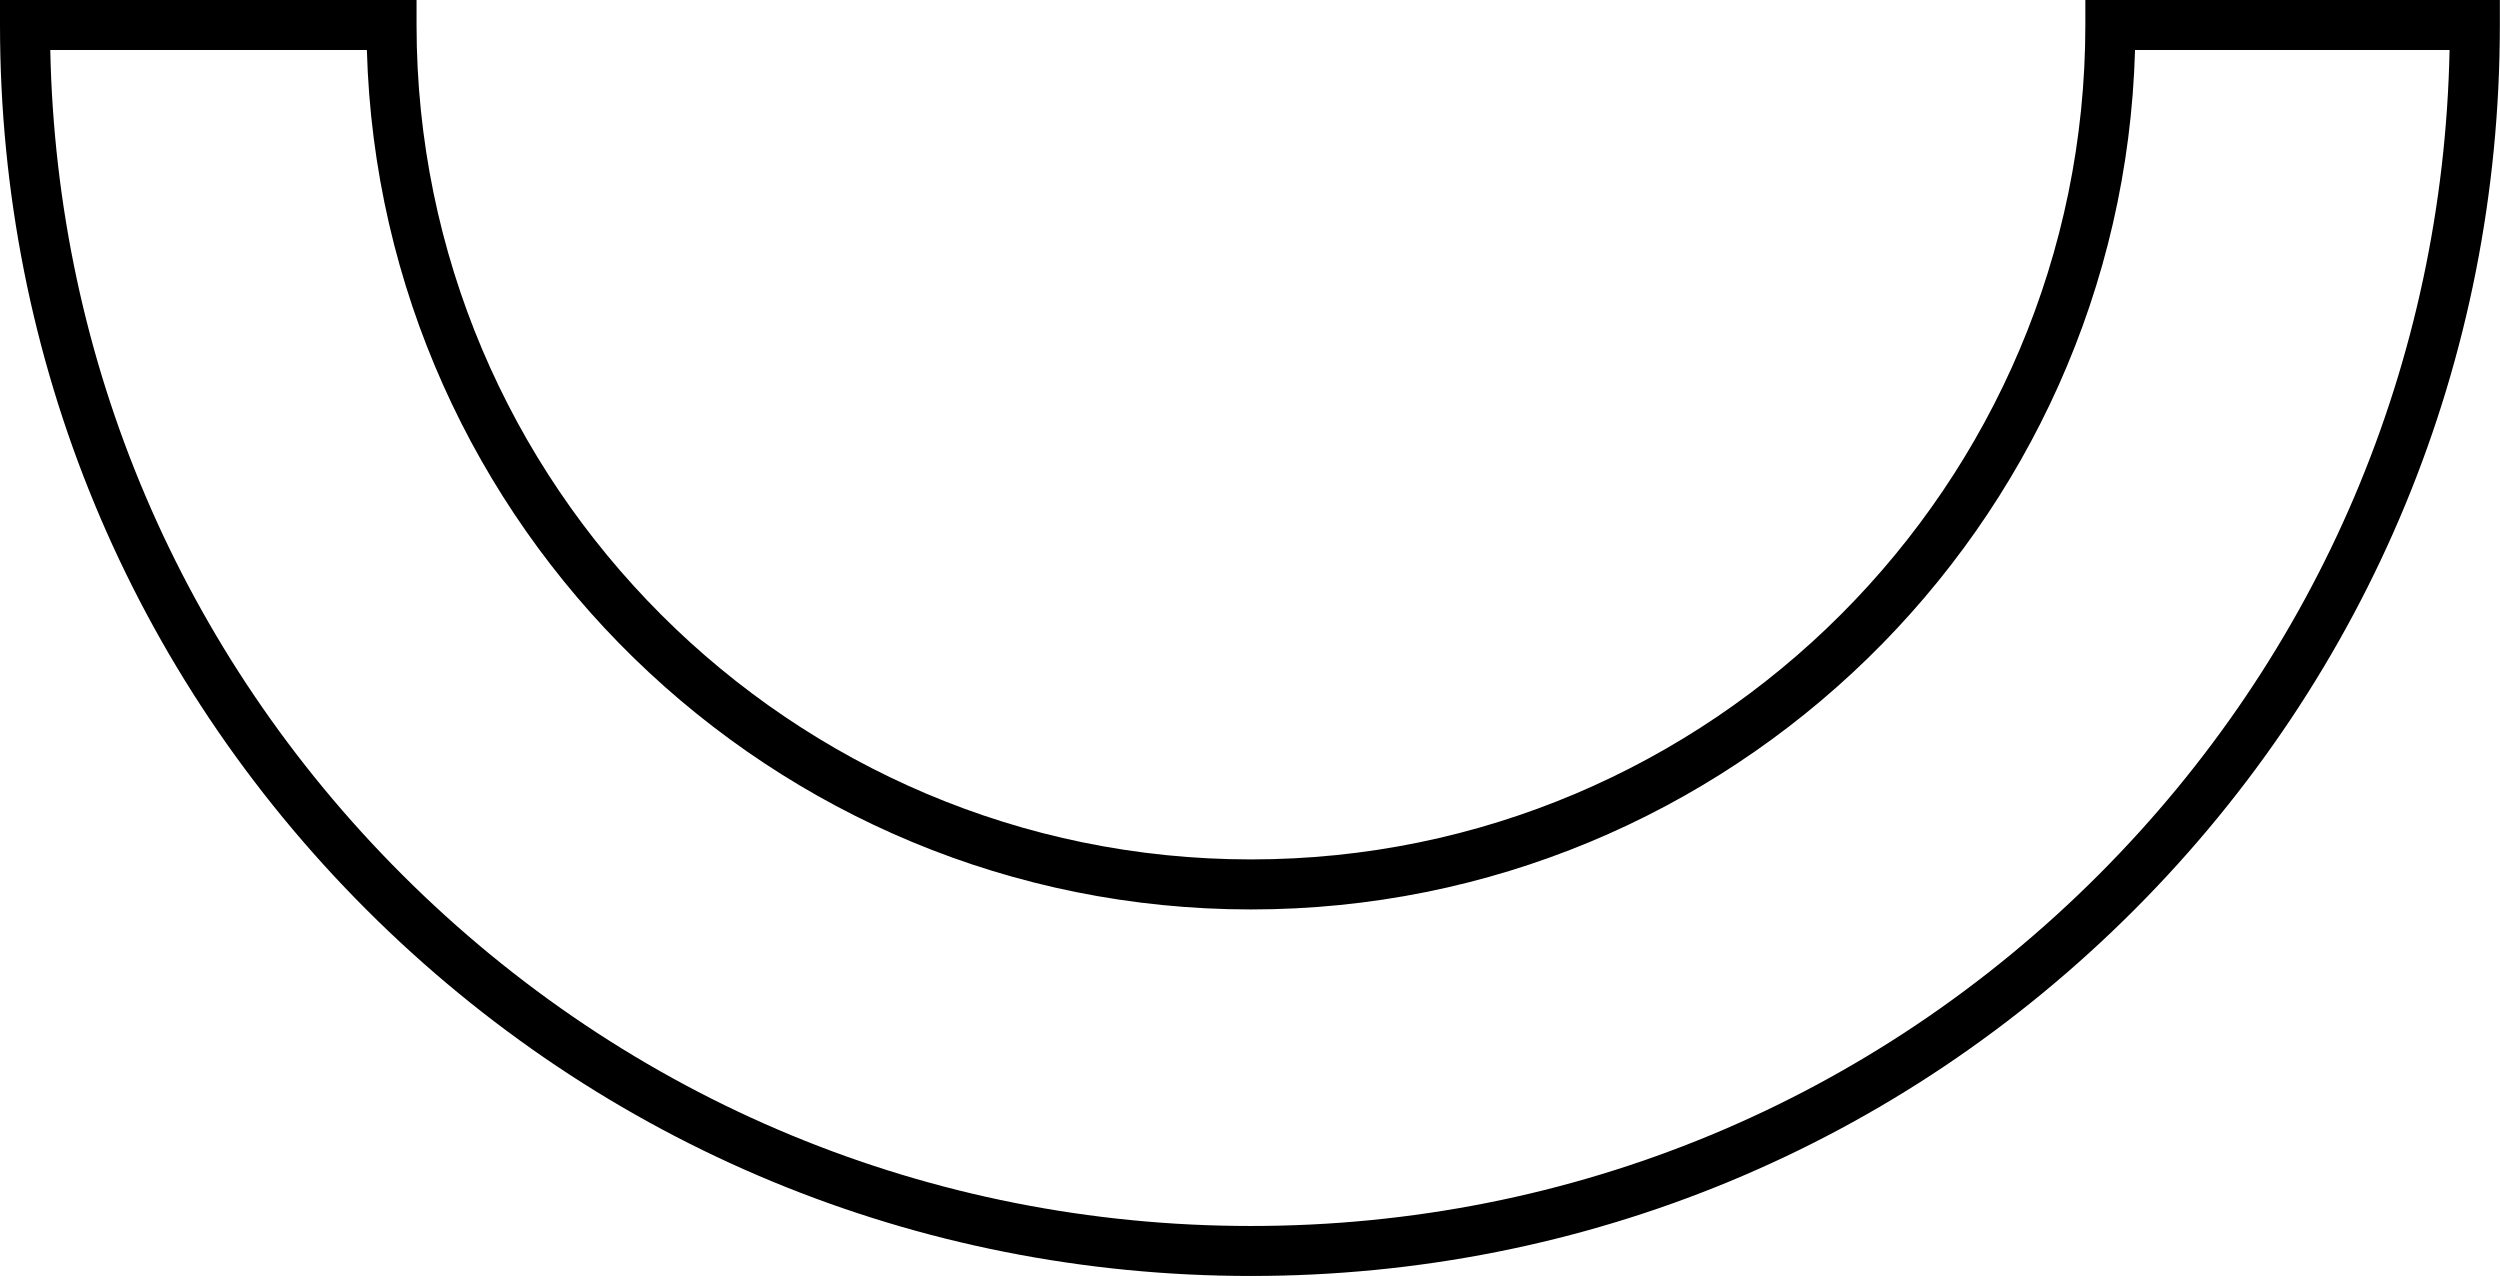
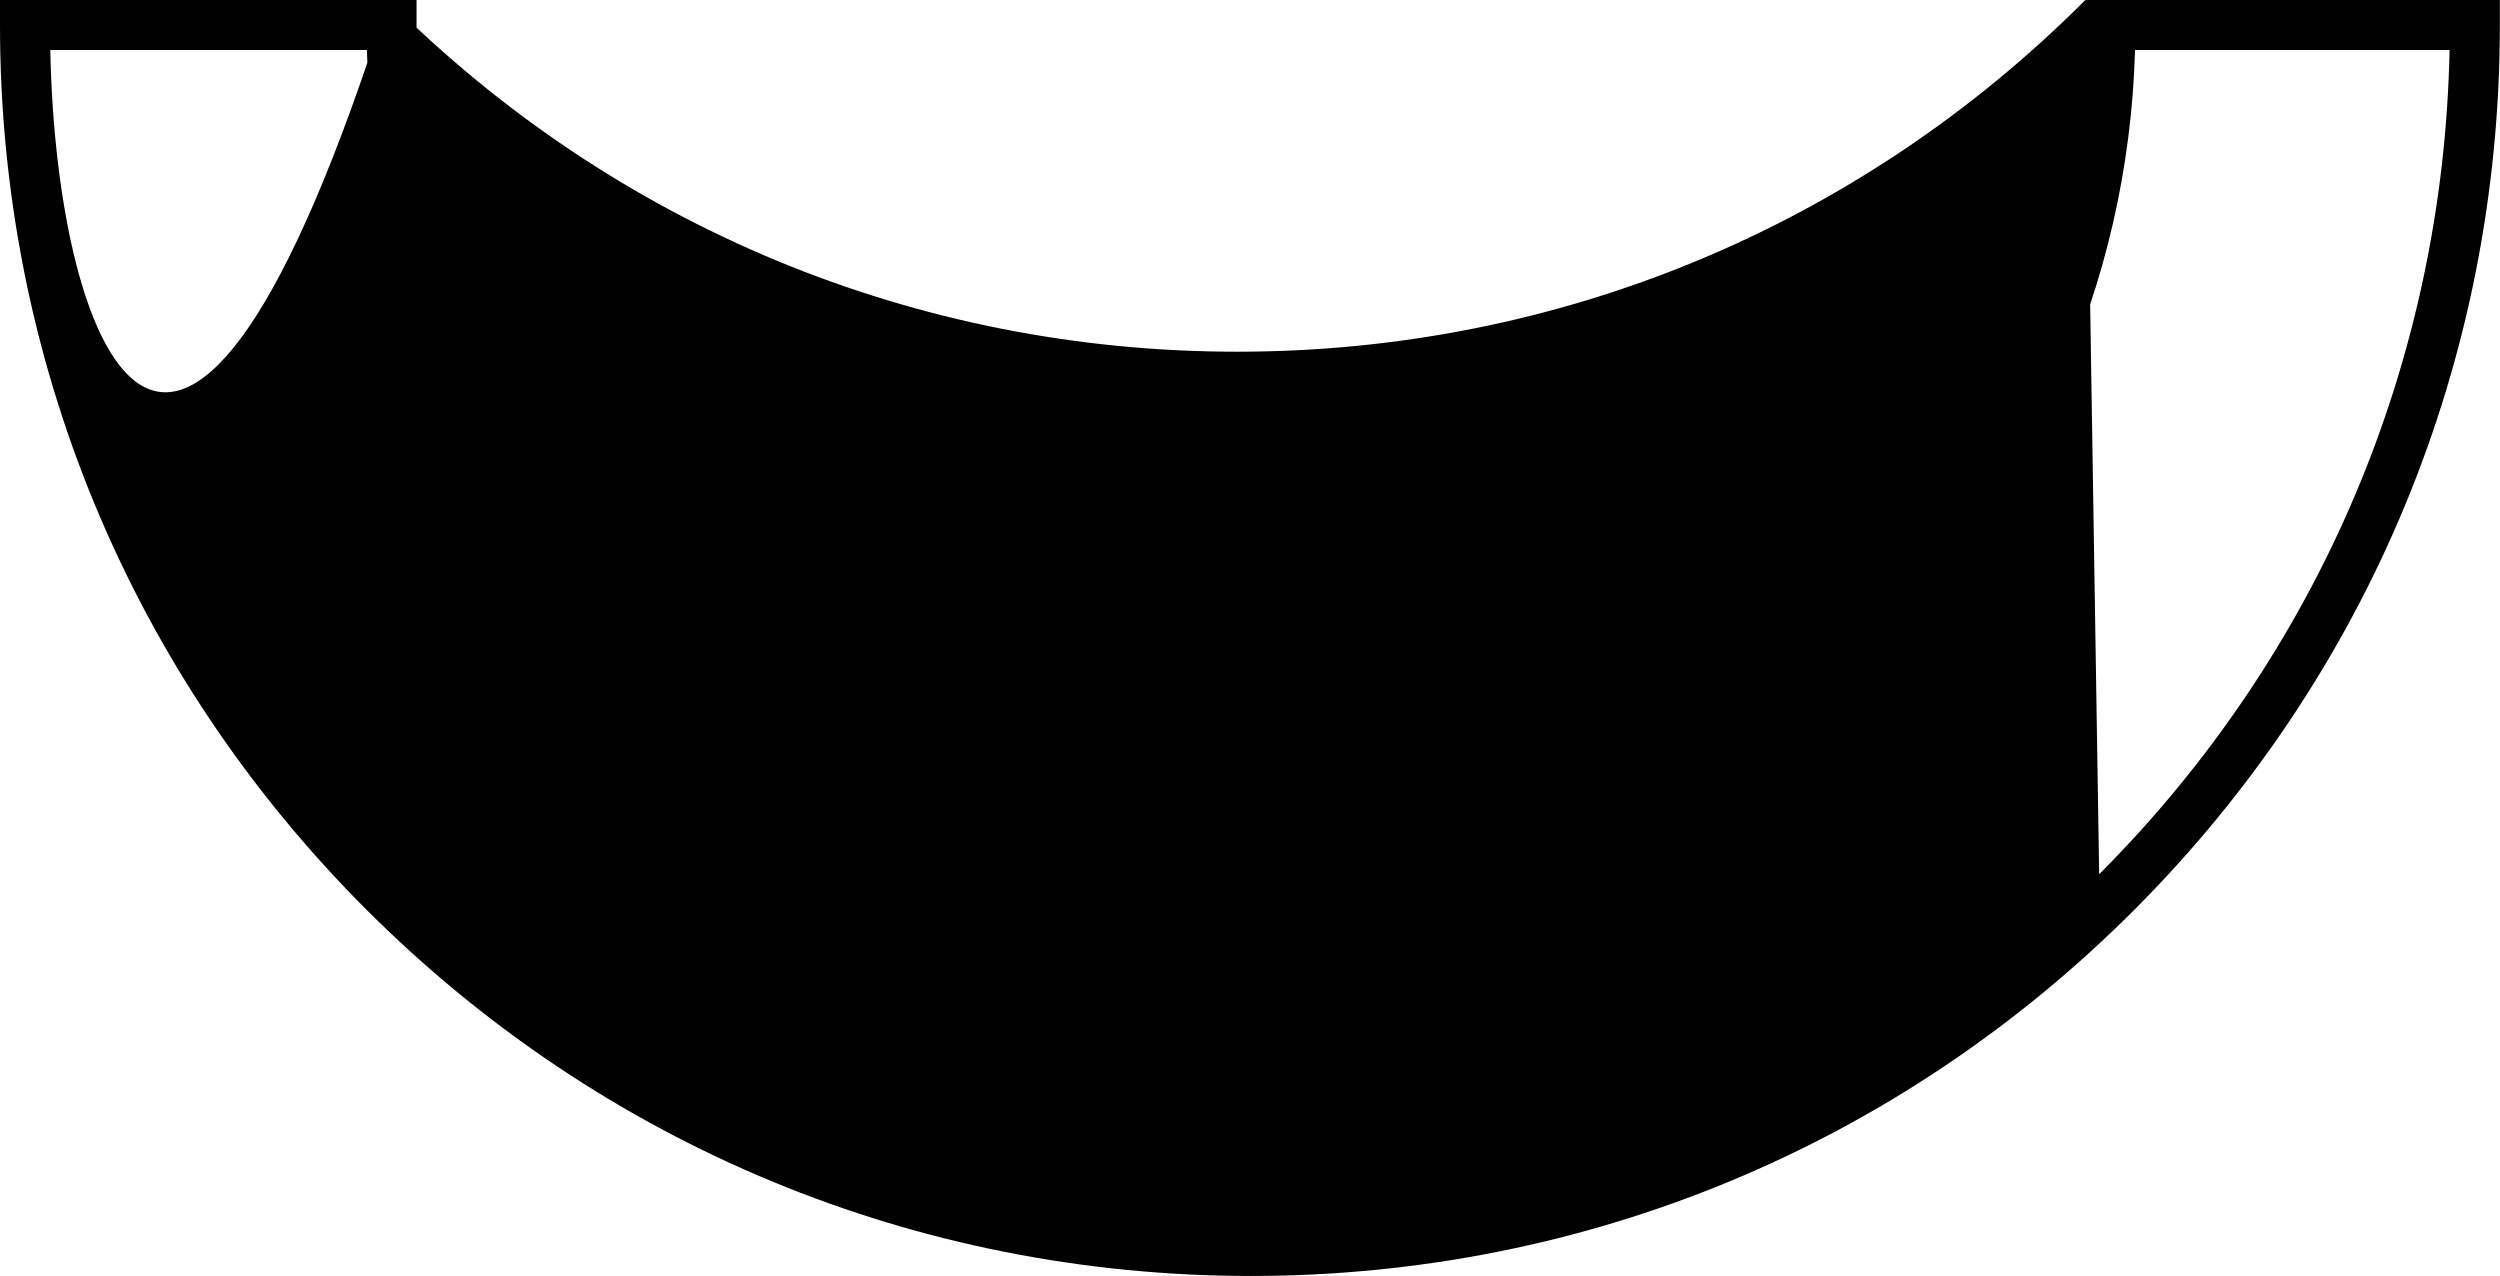
<svg xmlns="http://www.w3.org/2000/svg" fill="#000000" height="255" preserveAspectRatio="xMidYMid meet" version="1" viewBox="0.0 0.0 499.7 255.0" width="499.7" zoomAndPan="magnify">
  <g id="change1_1">
-     <path d="M416.82,0v5c0,91.96-74.82,166.78-166.78,166.78C158.08,171.78,83.26,96.96,83.26,5V0H0v5 c0,66.8,26.01,129.59,73.23,176.81c47.22,47.22,110.02,73.23,176.81,73.23c66.78,0,129.5-26.01,176.61-73.23 C473.74,134.61,499.67,71.82,499.67,5V0H416.82z M419.58,174.75c-45.23,45.33-105.43,70.3-169.53,70.3 c-64.13,0-124.41-24.97-169.74-70.3C36.15,130.59,11.31,72.25,10.05,10h63.28c2.66,95.17,80.9,171.78,176.71,171.78 c95.8,0,174.05-76.6,176.71-171.78h62.87C488.36,72.28,463.6,130.62,419.58,174.75z" fill="#000000" />
+     <path d="M416.82,0v5c0,91.96-74.82,166.78-166.78,166.78C158.08,171.78,83.26,96.96,83.26,5V0H0v5 c0,66.8,26.01,129.59,73.23,176.81c47.22,47.22,110.02,73.23,176.81,73.23c66.78,0,129.5-26.01,176.61-73.23 C473.74,134.61,499.67,71.82,499.67,5V0H416.82z c-45.23,45.33-105.43,70.3-169.53,70.3 c-64.13,0-124.41-24.97-169.74-70.3C36.15,130.59,11.31,72.25,10.05,10h63.28c2.66,95.17,80.9,171.78,176.71,171.78 c95.8,0,174.05-76.6,176.71-171.78h62.87C488.36,72.28,463.6,130.62,419.58,174.75z" fill="#000000" />
  </g>
</svg>